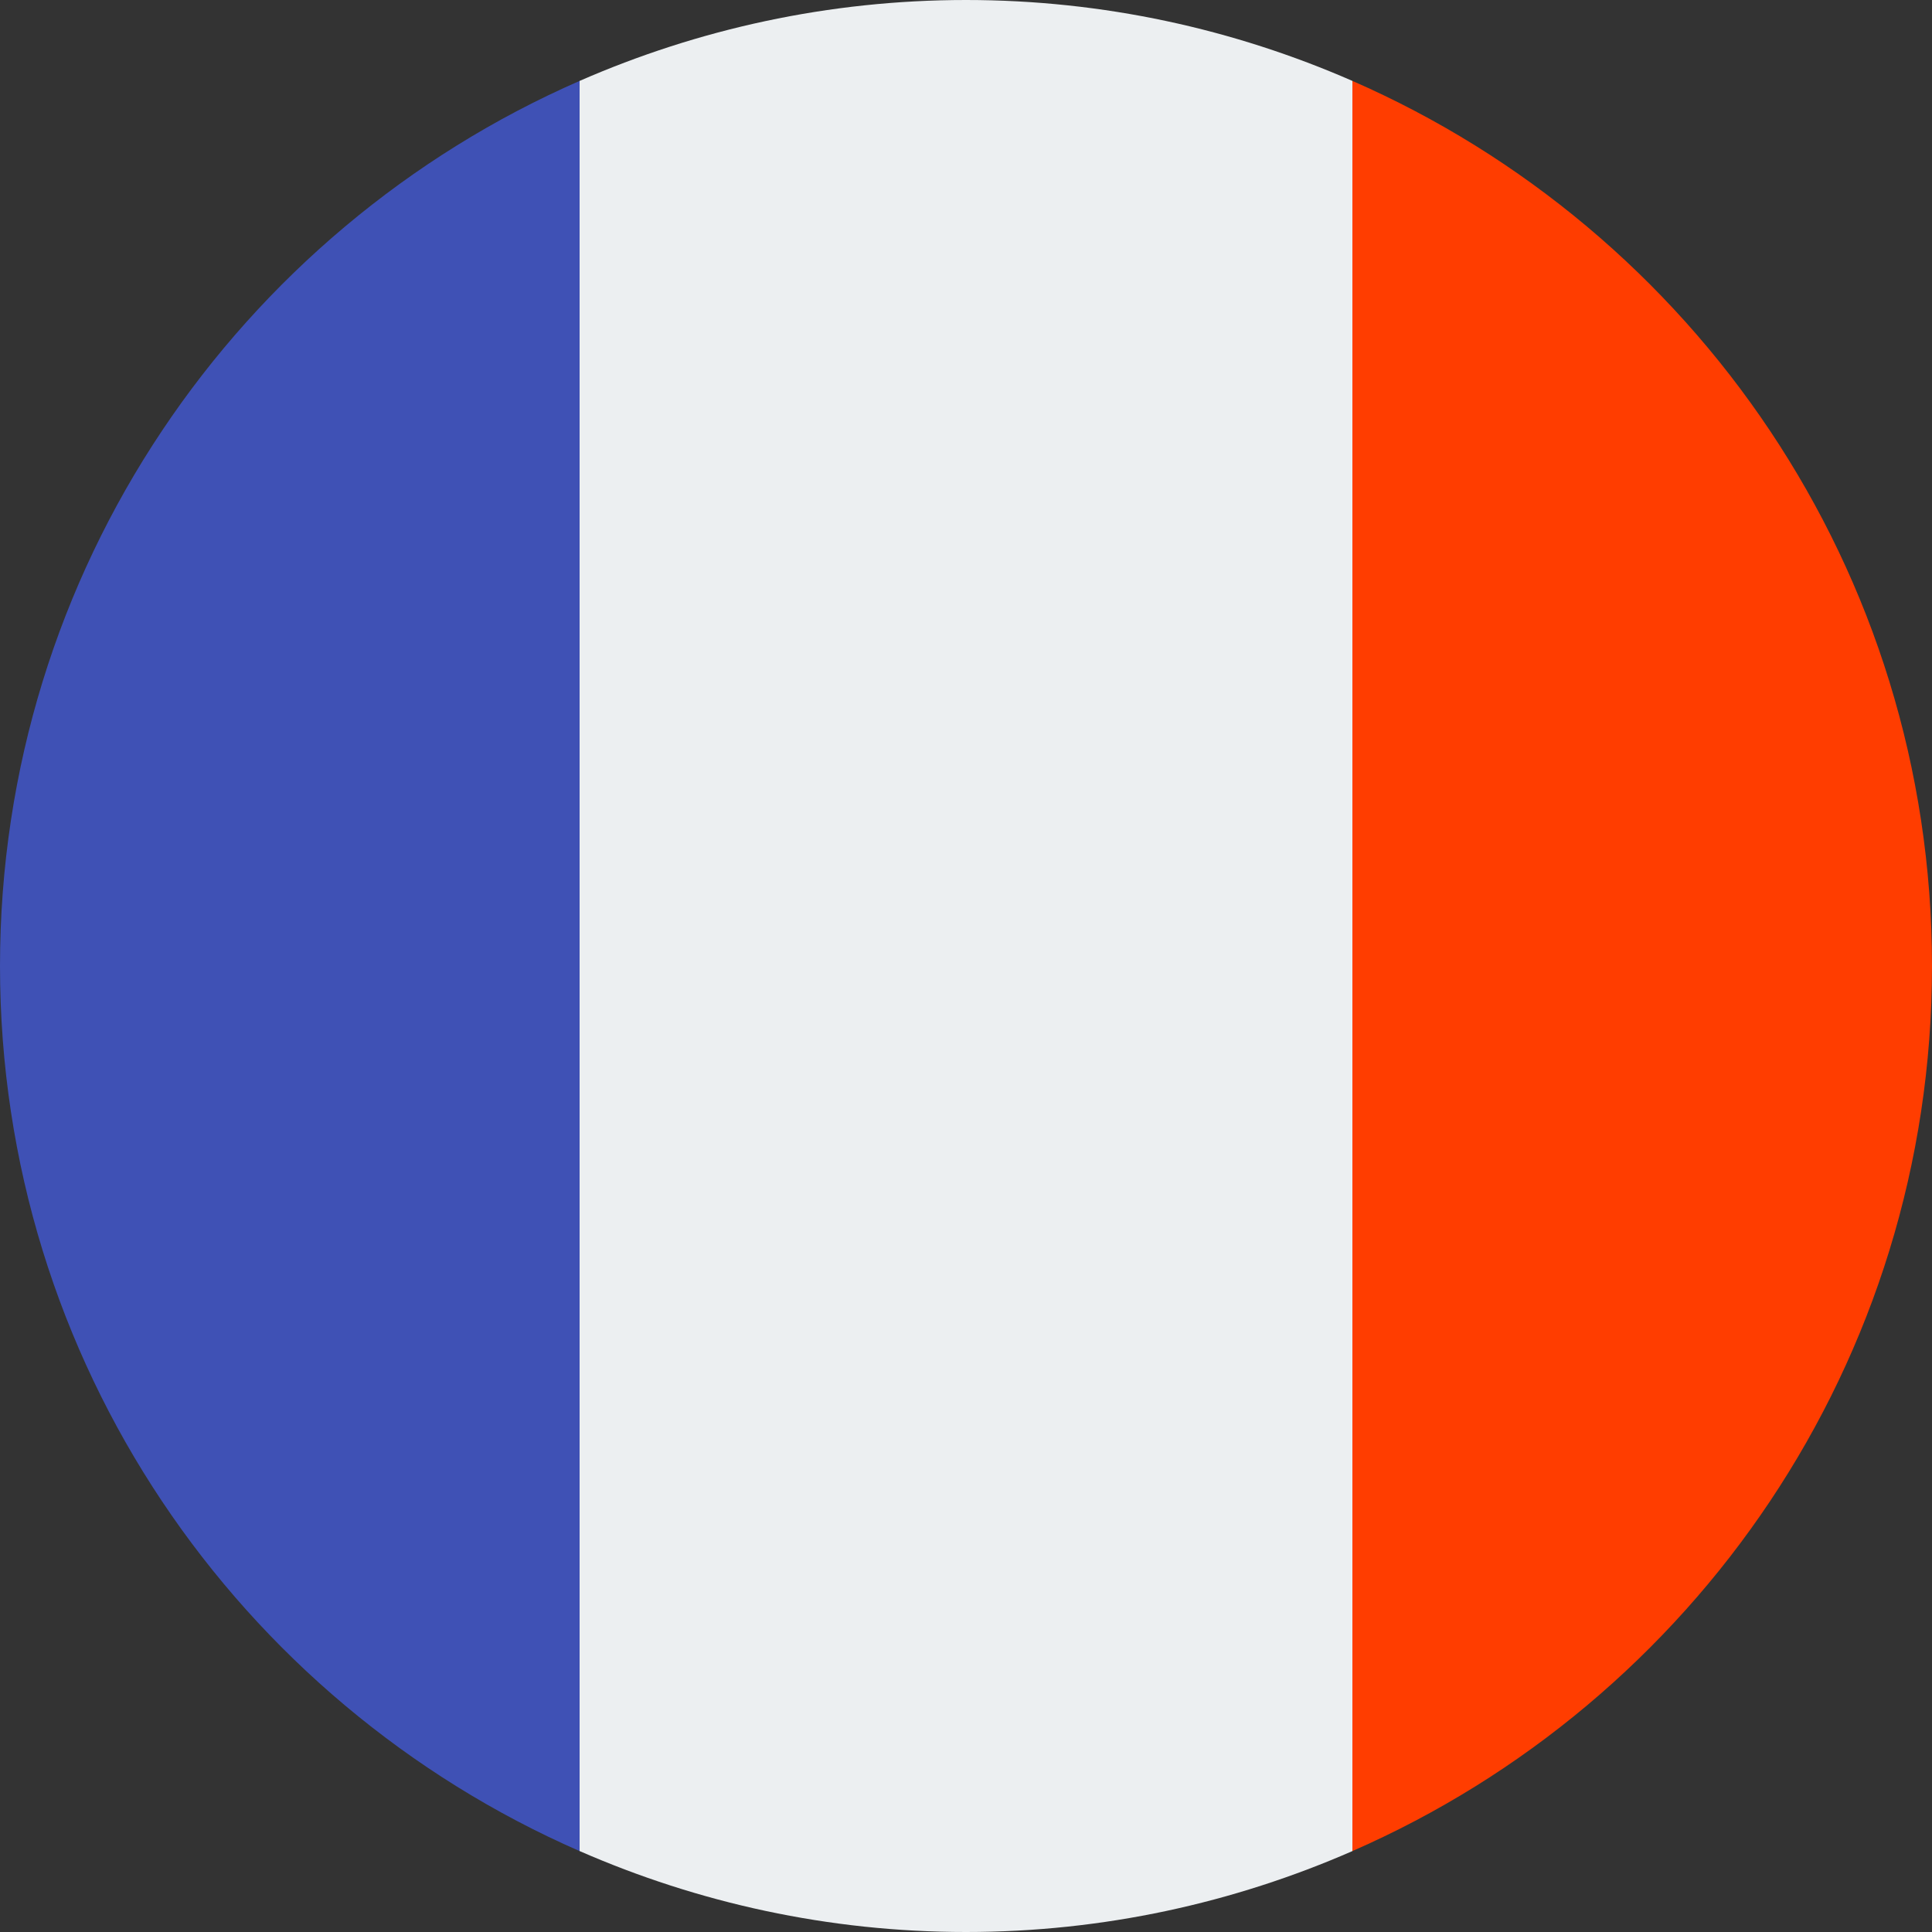
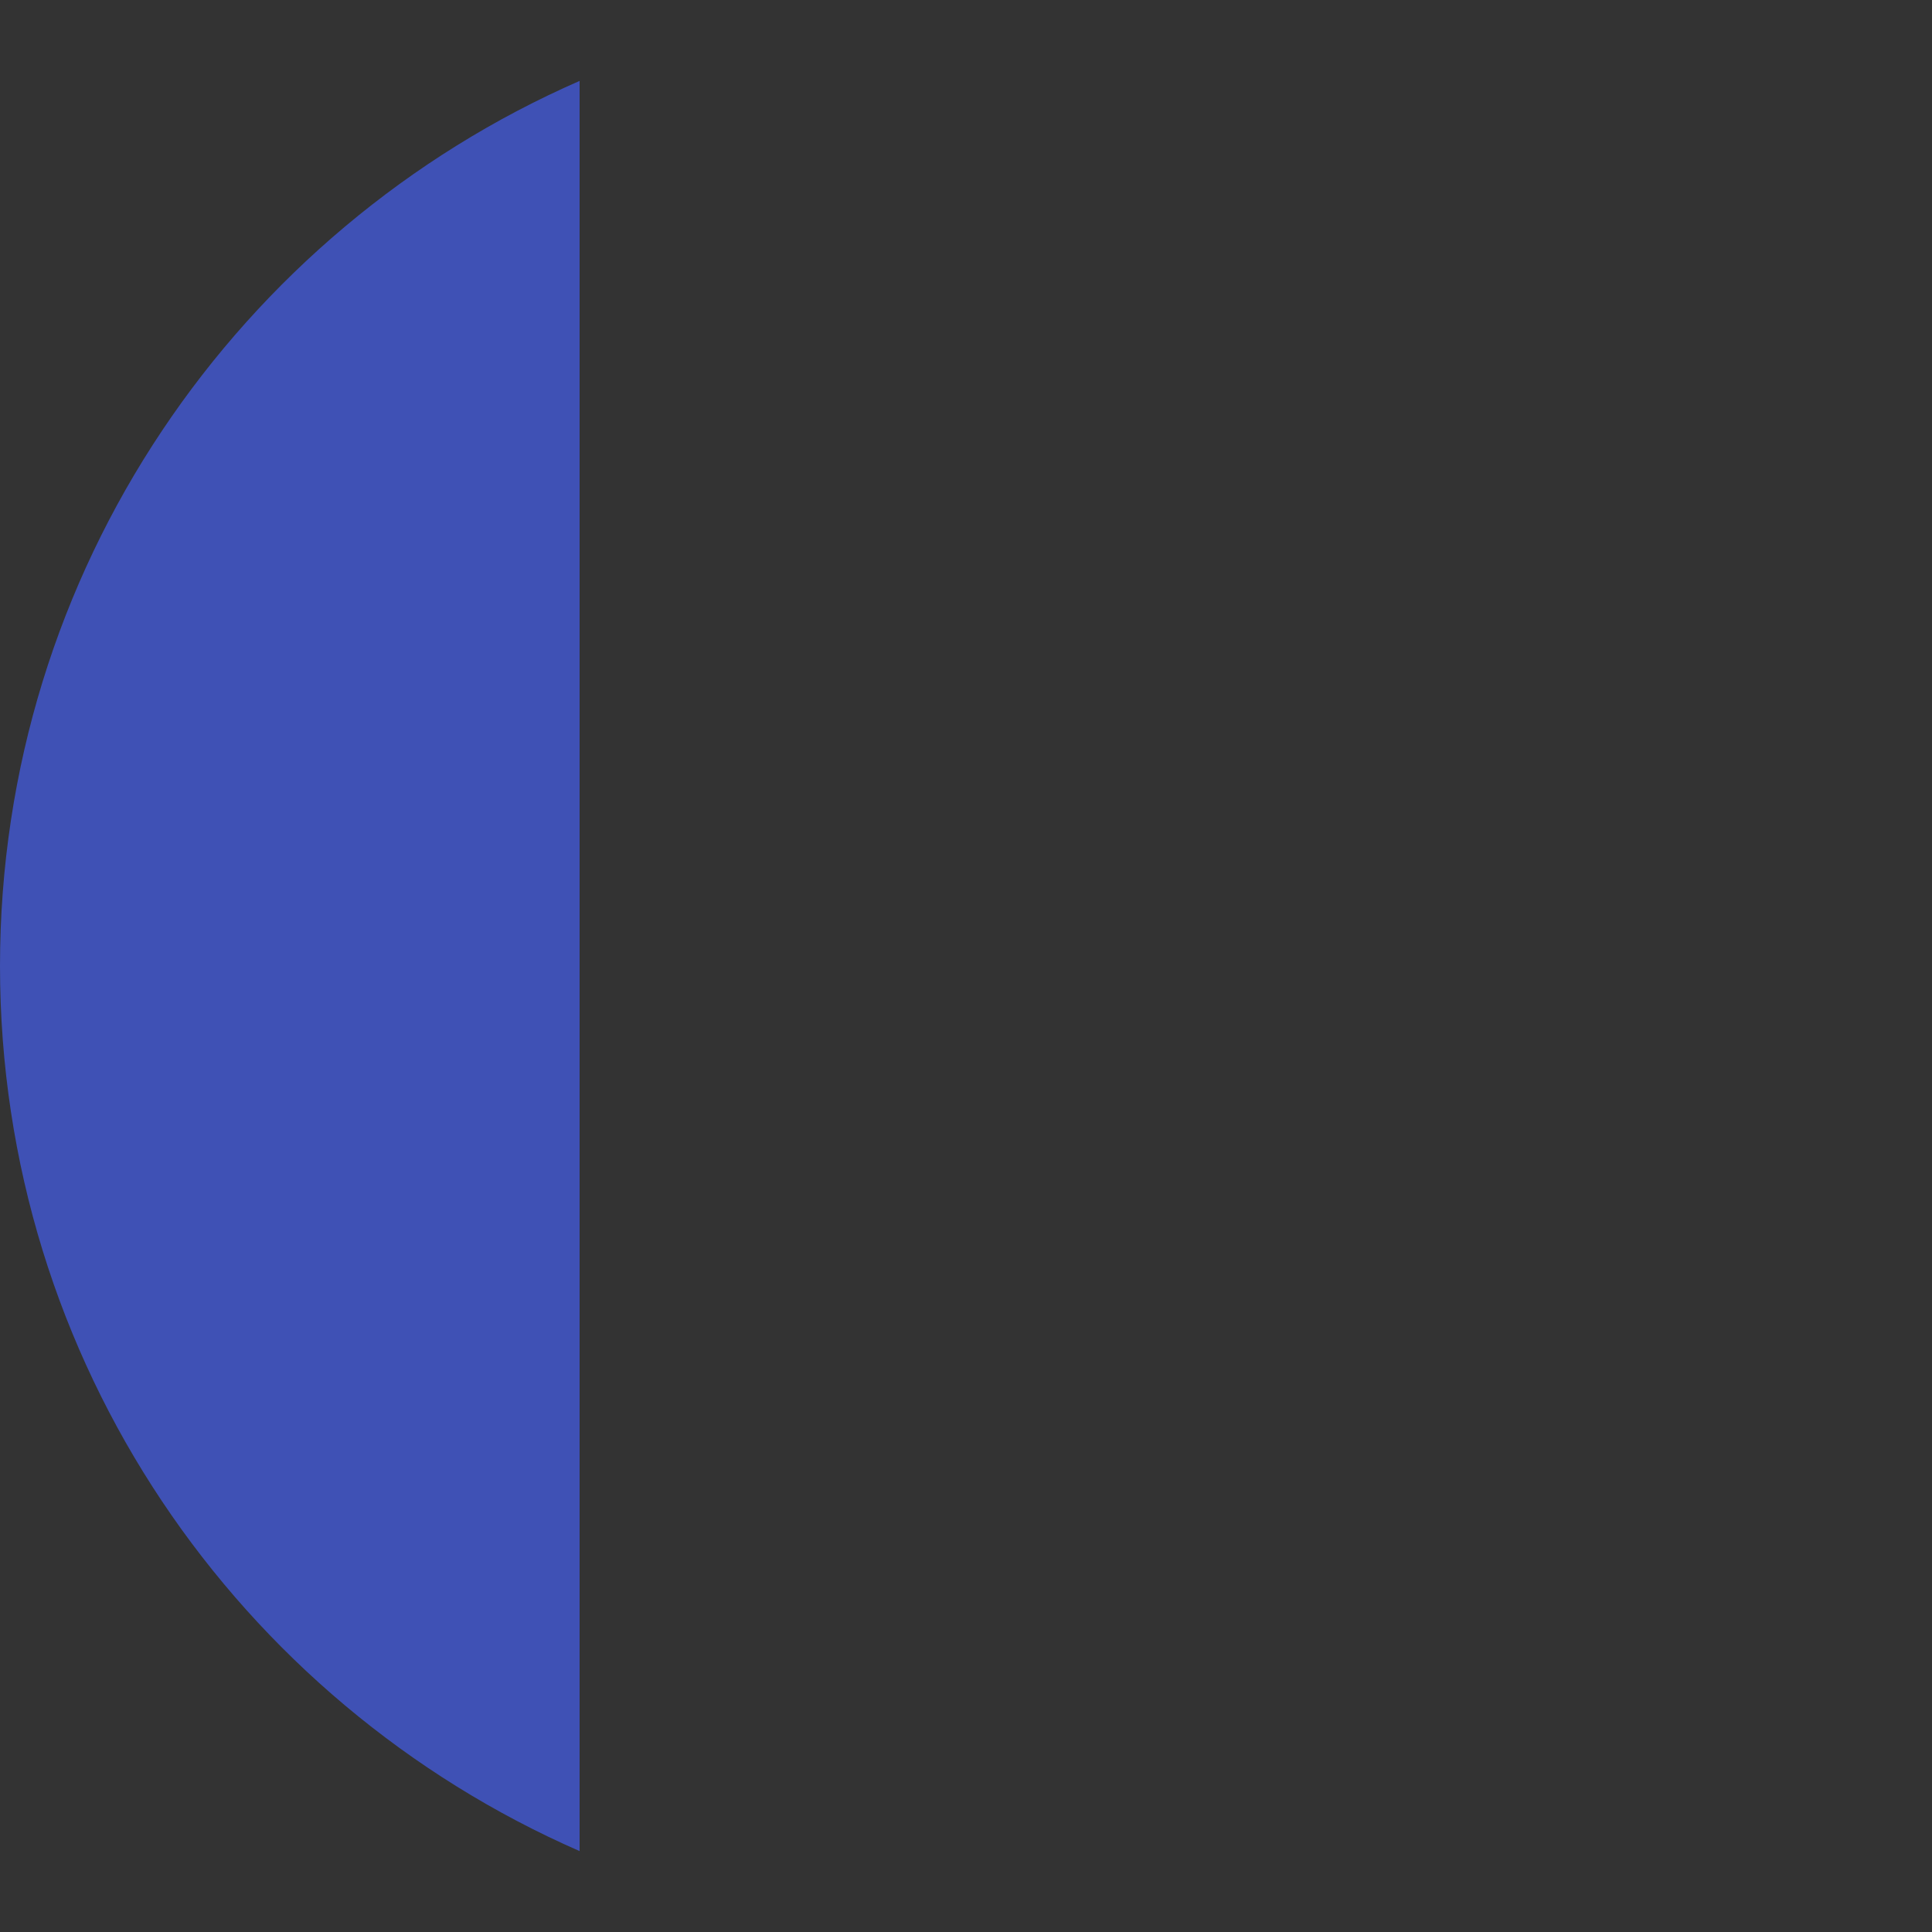
<svg xmlns="http://www.w3.org/2000/svg" width="100" height="100" viewBox="0 0 100 100" fill="none">
  <rect x="0" y="0" width="100" height="100" fill="#333333" stroke="none" />
  <g clip-path="url(#clip0_1565_4241)">
-     <path d="M70 4.188C63.873 1.51 57.115 0 50 0C42.885 0 36.127 1.51 30 4.188V95.81C36.127 98.49 42.885 100 50 100C57.115 100 63.873 98.49 70 95.812V4.188Z" fill="#ECEFF1" />
-     <path d="M100 50C100 29.503 87.653 11.908 70 4.188V95.81C87.653 88.093 100 70.498 100 50Z" fill="#FF3D00" />
    <path d="M0 50C0 70.498 12.348 88.093 30 95.812V4.188C12.348 11.908 0 29.503 0 50Z" fill="#3F51B5" />
  </g>
  <defs>
    <clipPath id="clip0_1565_4241">
      <rect width="100" height="100" fill="white" />
    </clipPath>
  </defs>
</svg>